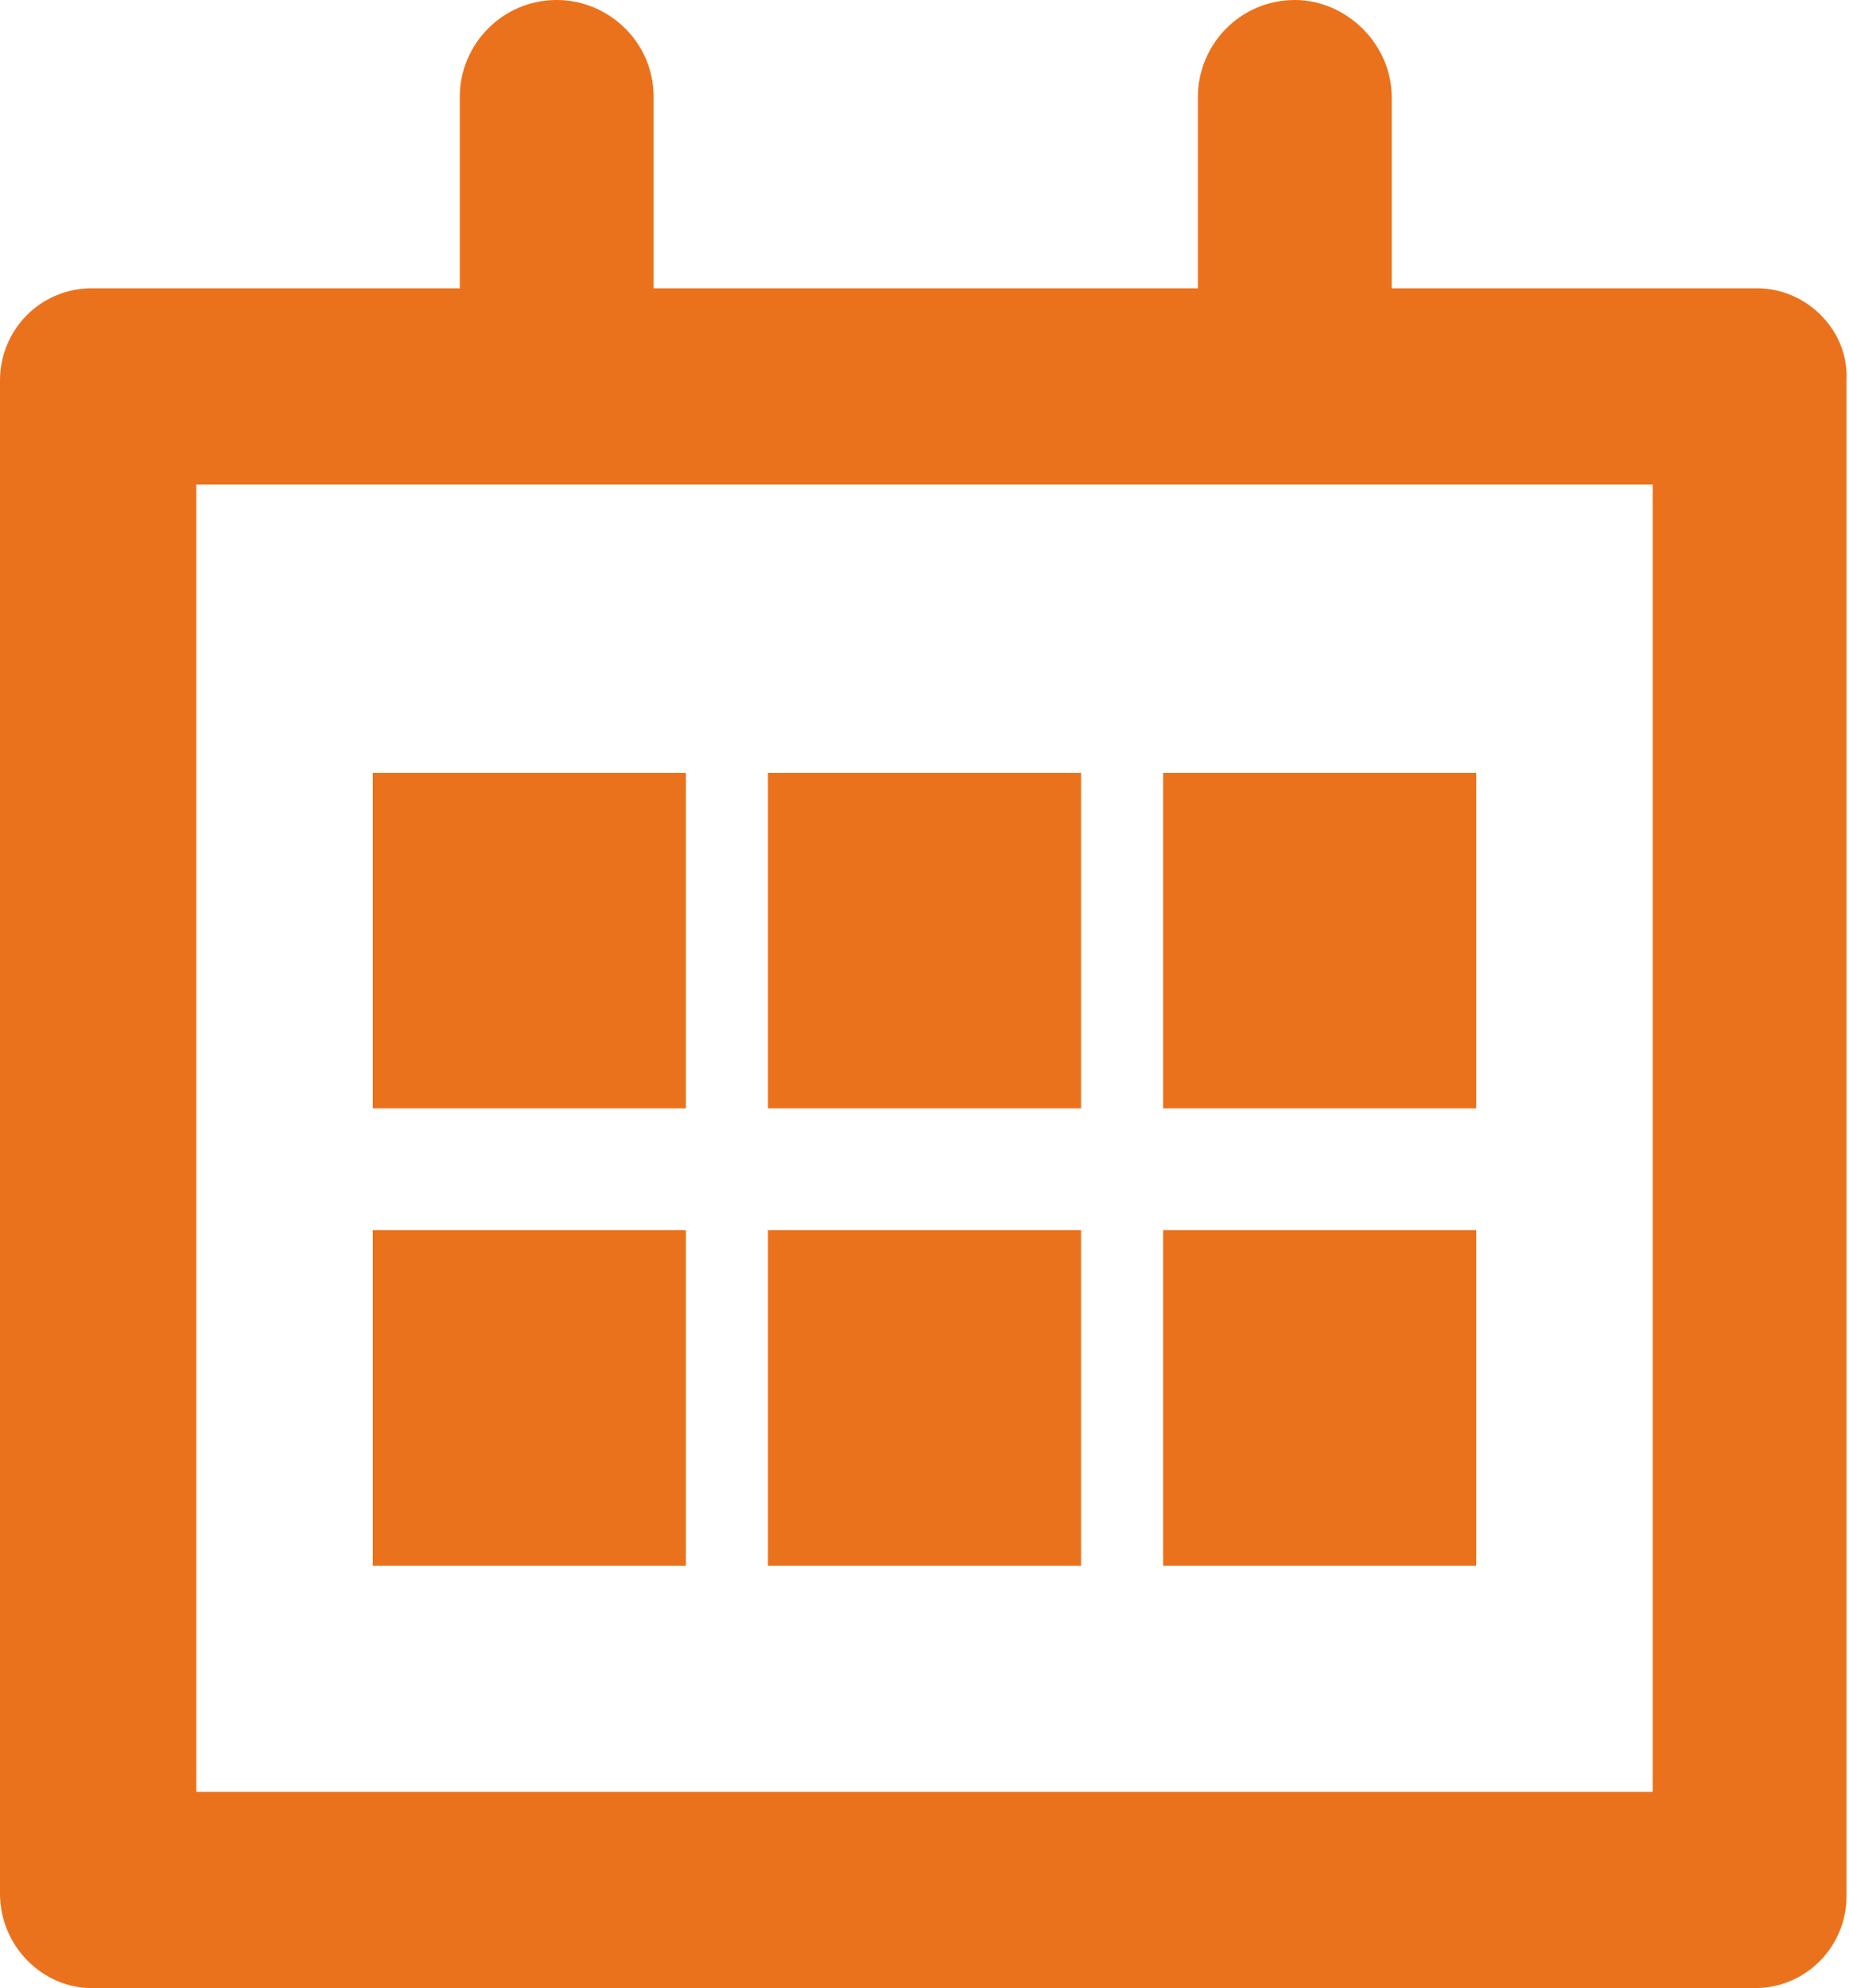
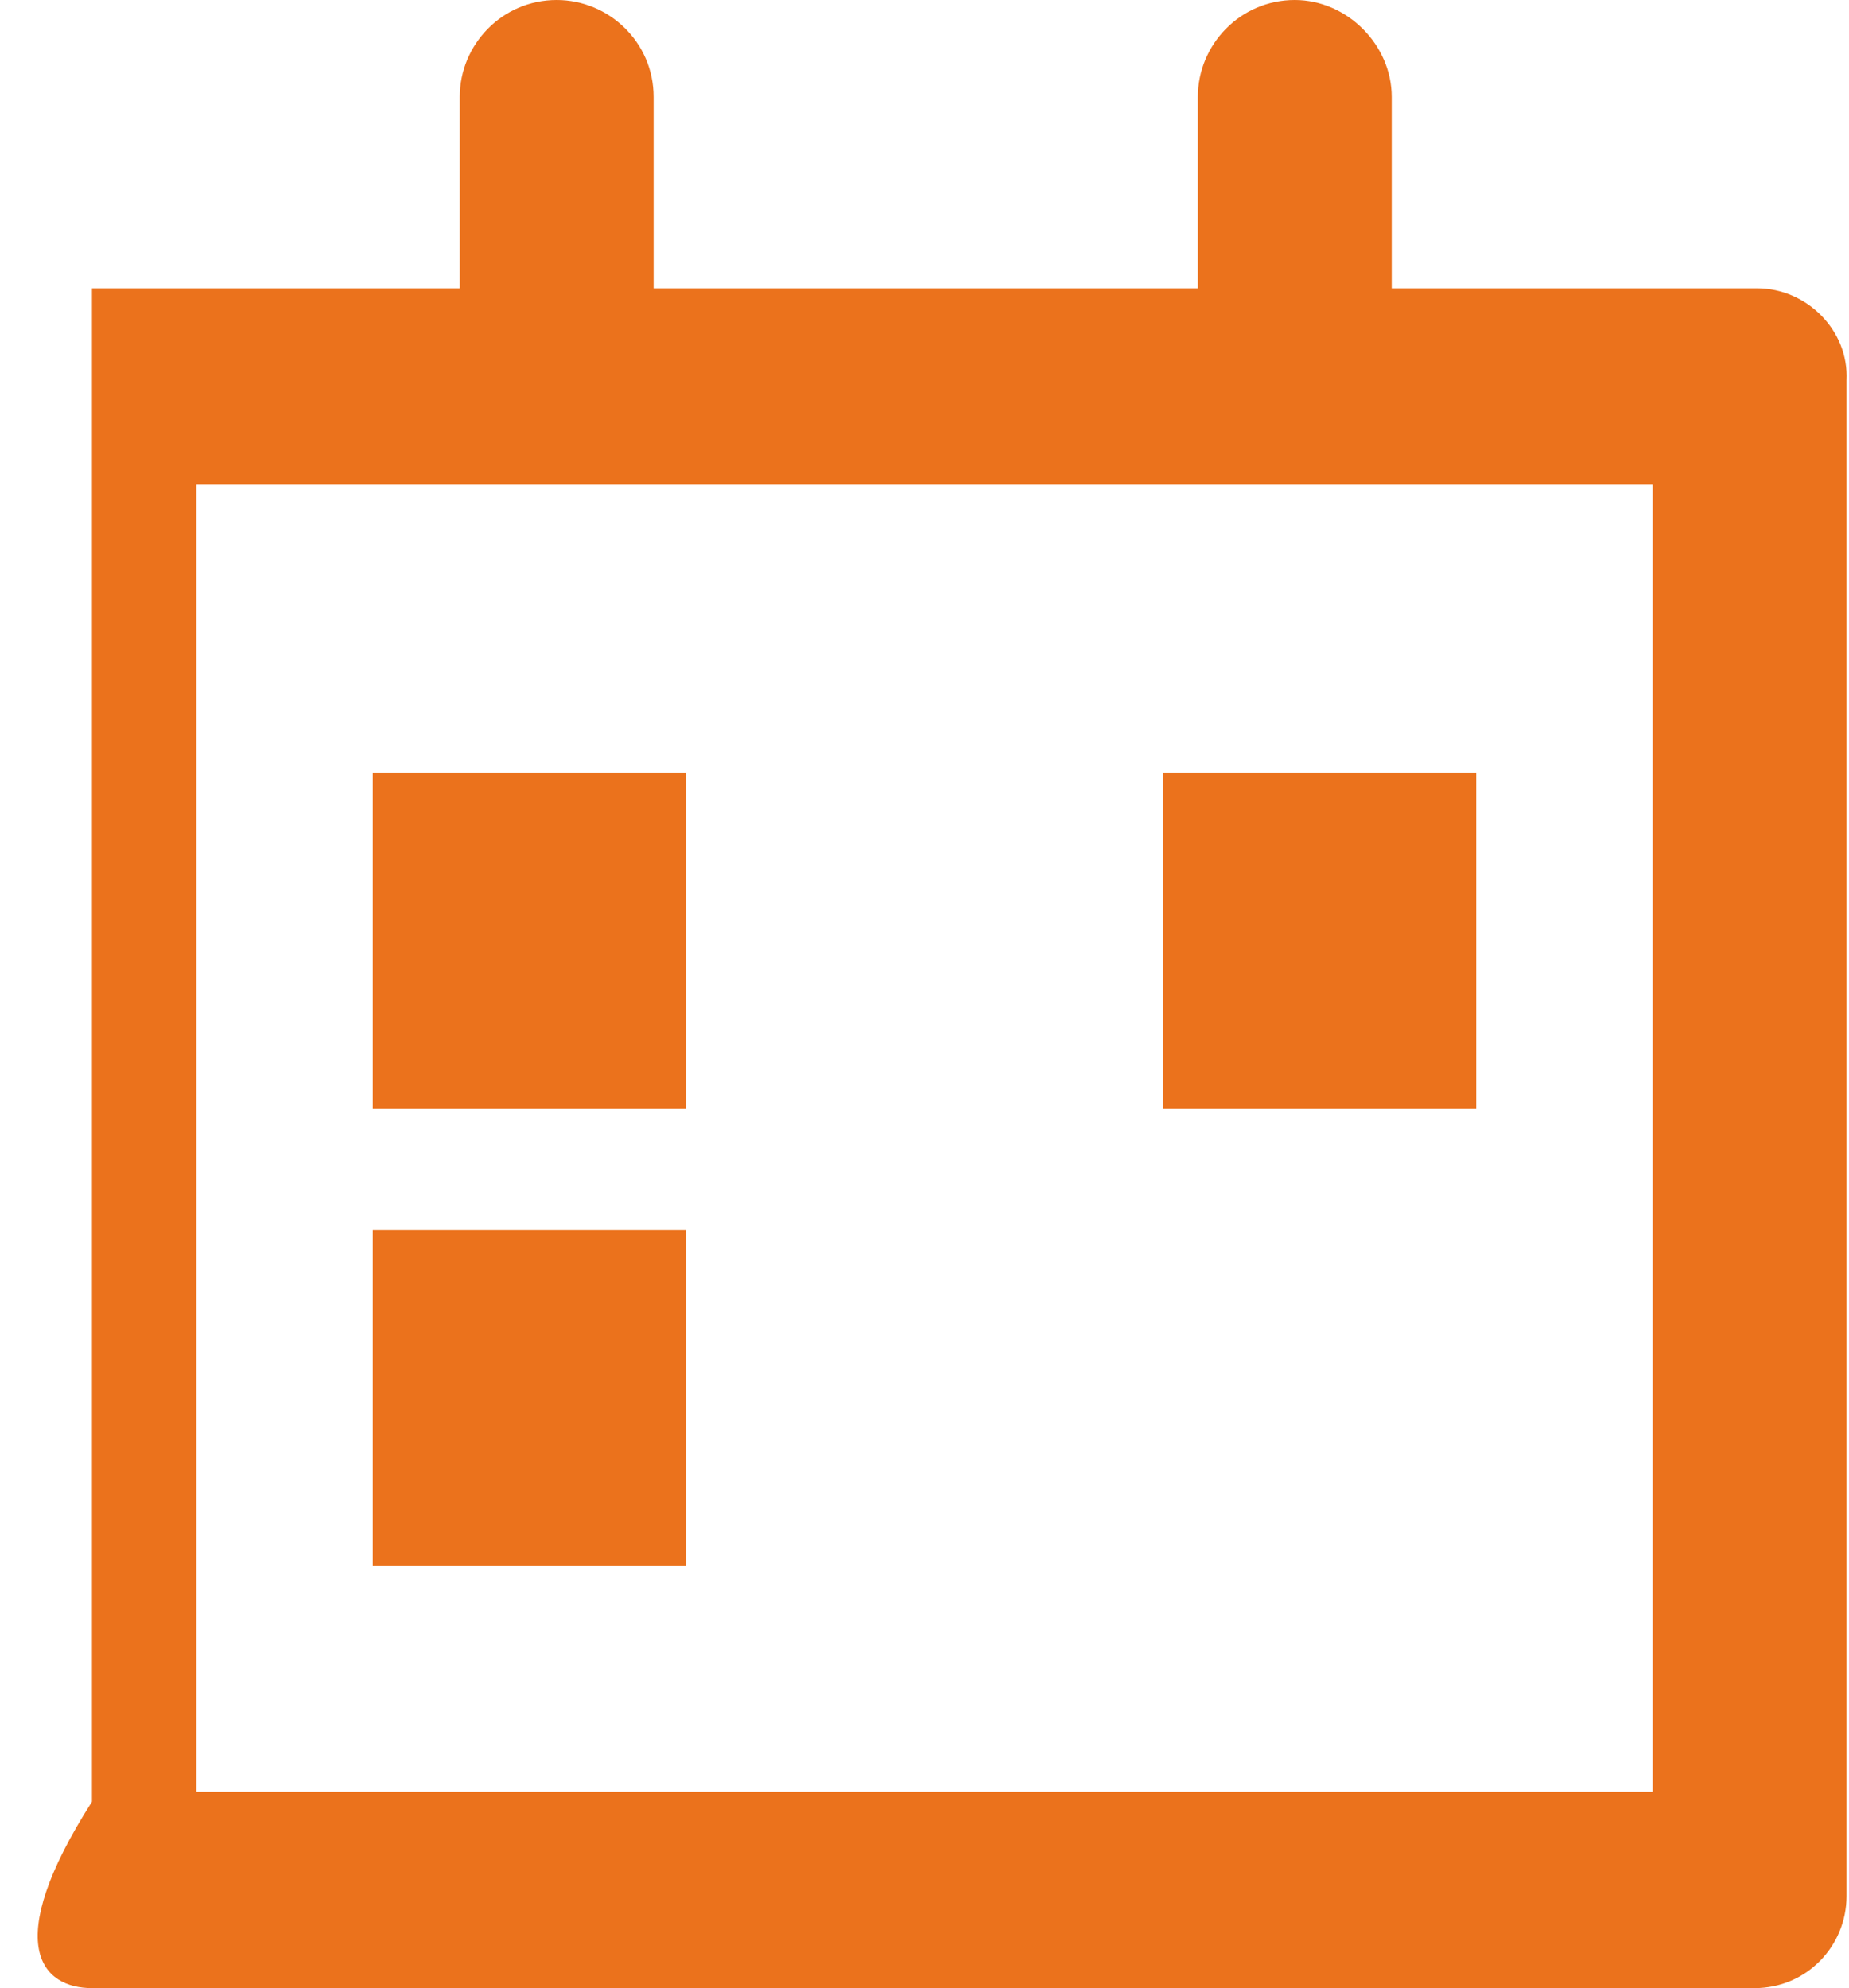
<svg xmlns="http://www.w3.org/2000/svg" version="1.1" id="Ebene_1" x="0px" y="0px" viewBox="0 0 74.4 80" style="enable-background:new 0 0 74.4 80;" xml:space="preserve">
  <style type="text/css">
	.st0{fill:#EB721C;}
</style>
  <g>
-     <path class="st0" d="M66.5,72.1H7.9V19.5h58.6V72.1z M70.7,11.6H56V3.9C56,1.8,54.2,0,52.1,0c-2.2,0-3.9,1.8-3.9,3.9v7.7H26.3V3.9   c0-2.2-1.8-3.9-3.9-3.9c-2.2,0-3.9,1.8-3.9,3.9v7.7H3.7c-2.1,0-3.7,1.7-3.7,3.7v60.9C0,78.3,1.7,80,3.7,80h66.9   c2.1,0,3.7-1.7,3.7-3.7V15.3C74.4,13.3,72.7,11.6,70.7,11.6" />
+     <path class="st0" d="M66.5,72.1H7.9V19.5h58.6V72.1z M70.7,11.6H56V3.9C56,1.8,54.2,0,52.1,0c-2.2,0-3.9,1.8-3.9,3.9v7.7H26.3V3.9   c0-2.2-1.8-3.9-3.9-3.9c-2.2,0-3.9,1.8-3.9,3.9v7.7H3.7v60.9C0,78.3,1.7,80,3.7,80h66.9   c2.1,0,3.7-1.7,3.7-3.7V15.3C74.4,13.3,72.7,11.6,70.7,11.6" />
  </g>
  <rect x="15" y="31.1" class="st0" width="12.6" height="13.5" />
-   <rect x="30.9" y="31.1" class="st0" width="12.6" height="13.5" />
  <rect x="46.8" y="31.1" class="st0" width="12.6" height="13.5" />
  <rect x="15" y="49.5" class="st0" width="12.6" height="13.5" />
-   <rect x="30.9" y="49.5" class="st0" width="12.6" height="13.5" />
-   <rect x="46.8" y="49.5" class="st0" width="12.6" height="13.5" />
</svg>